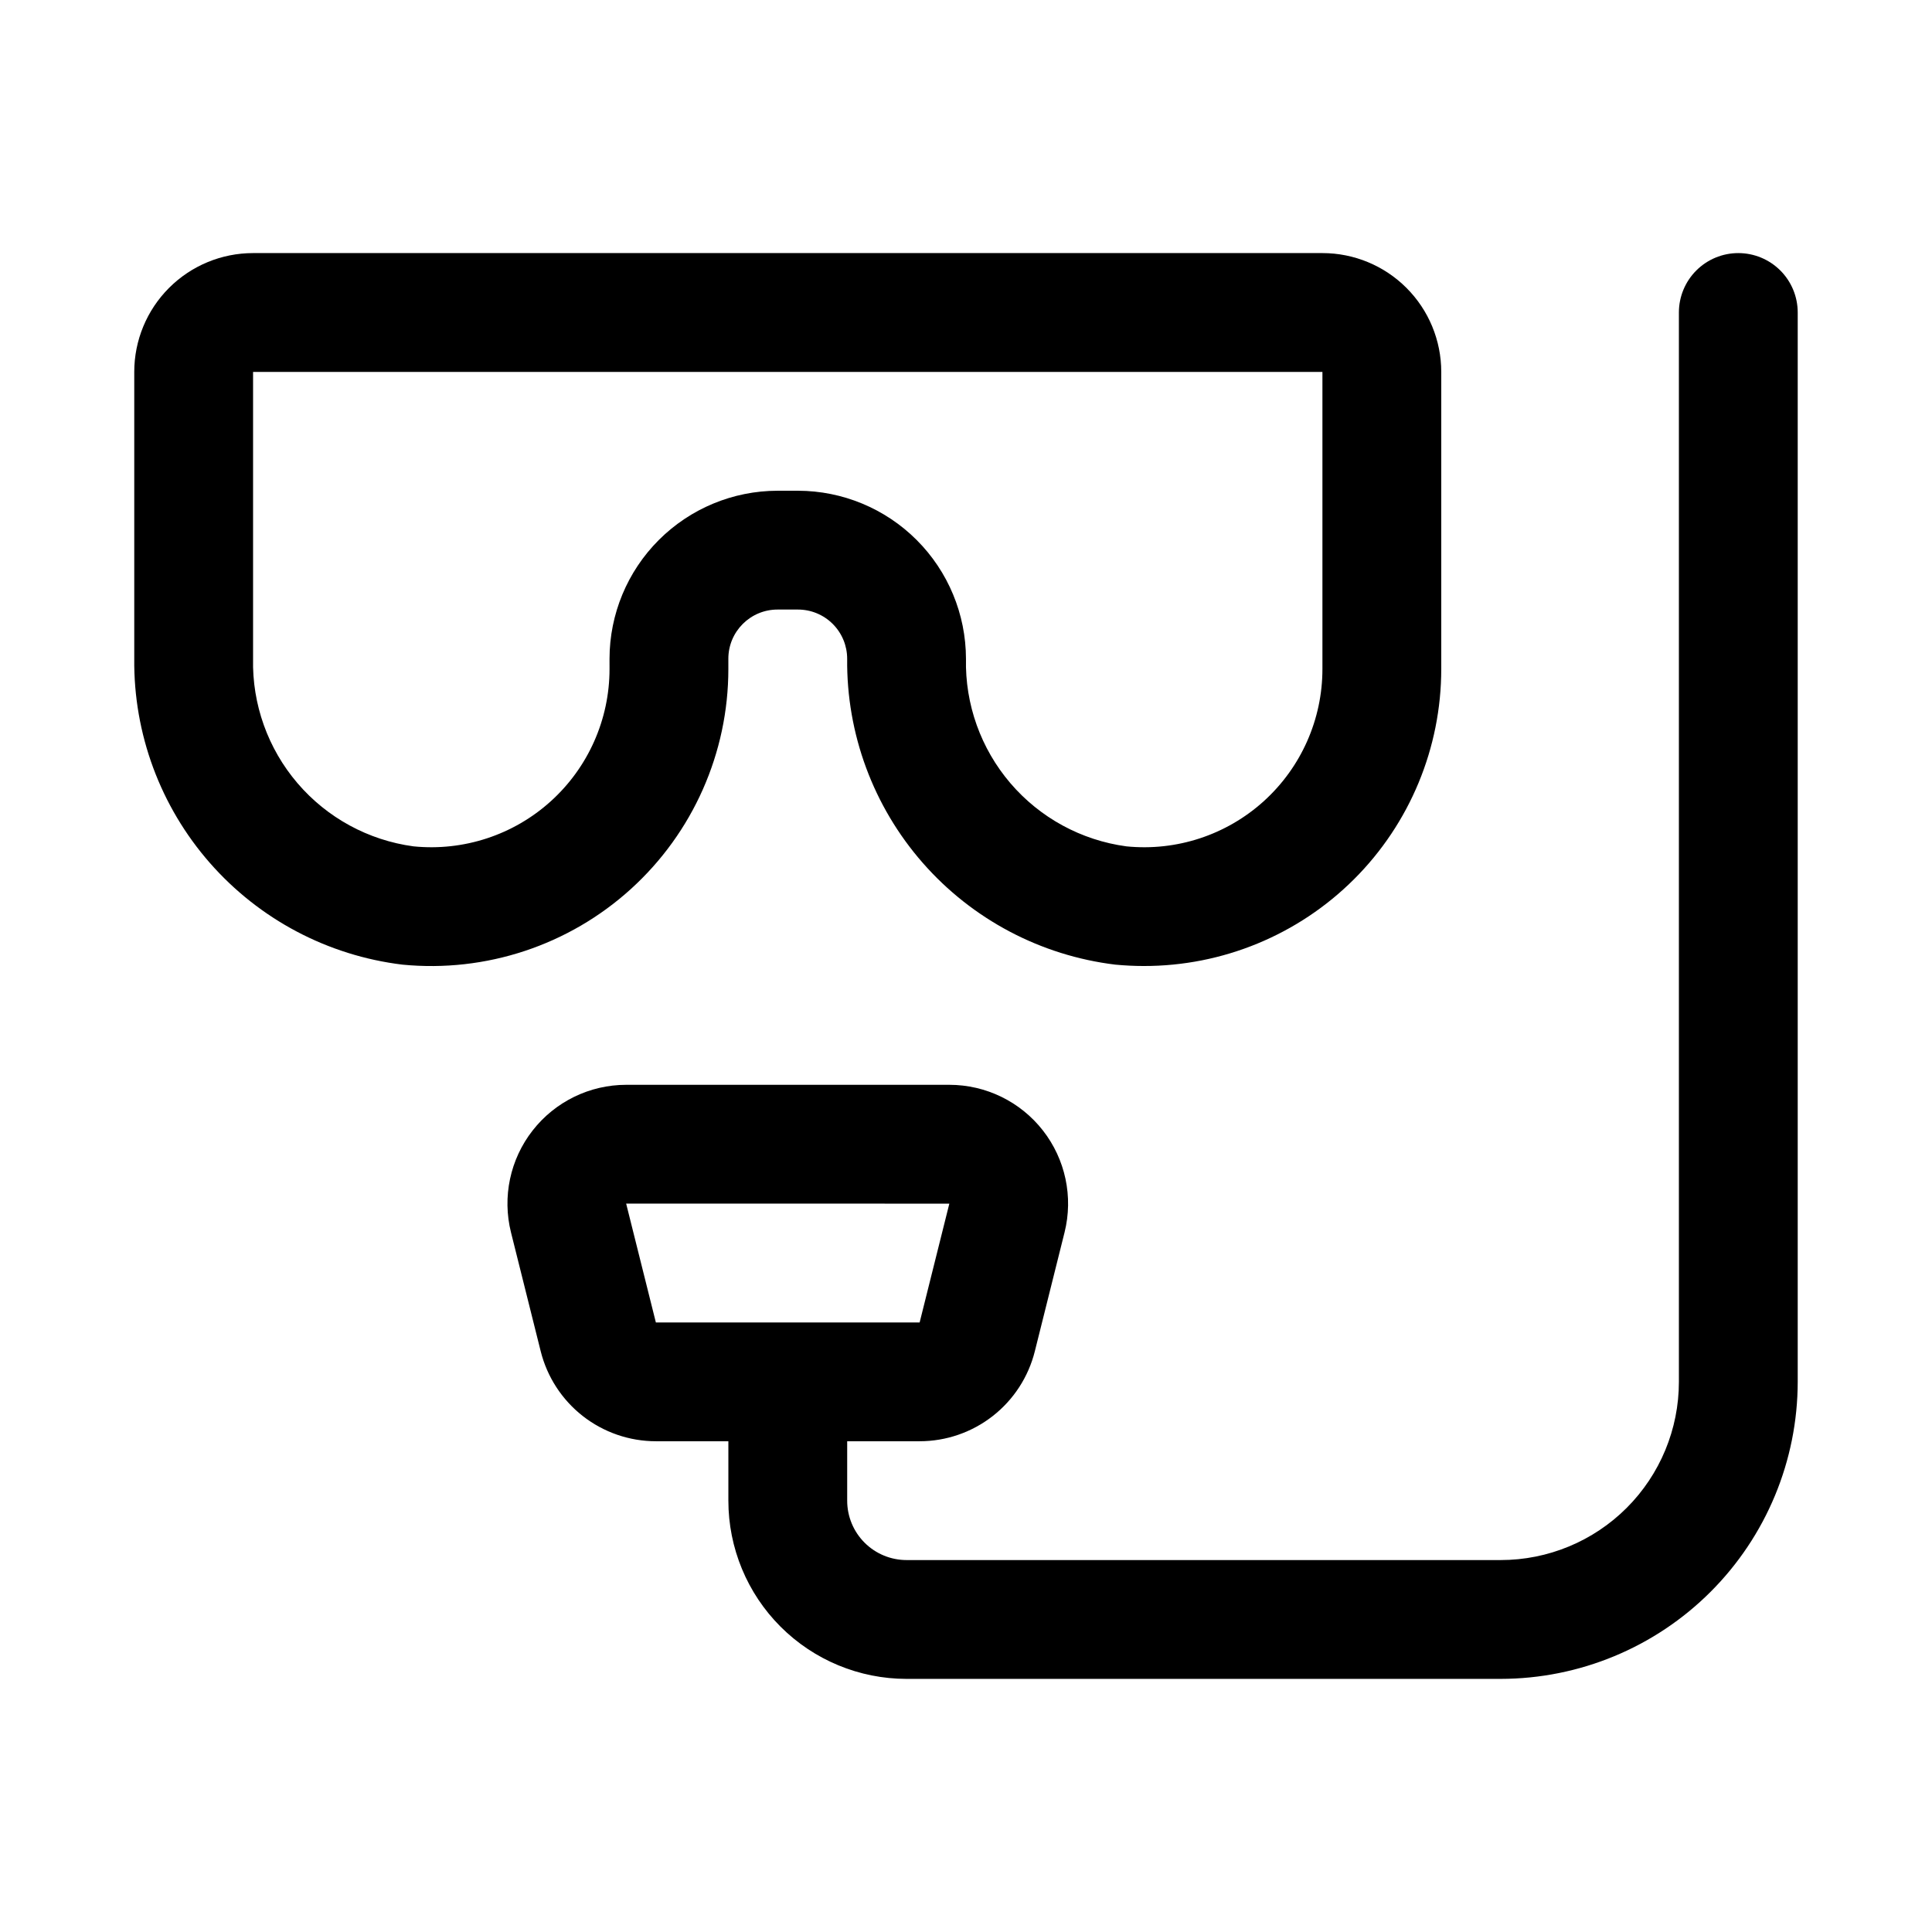
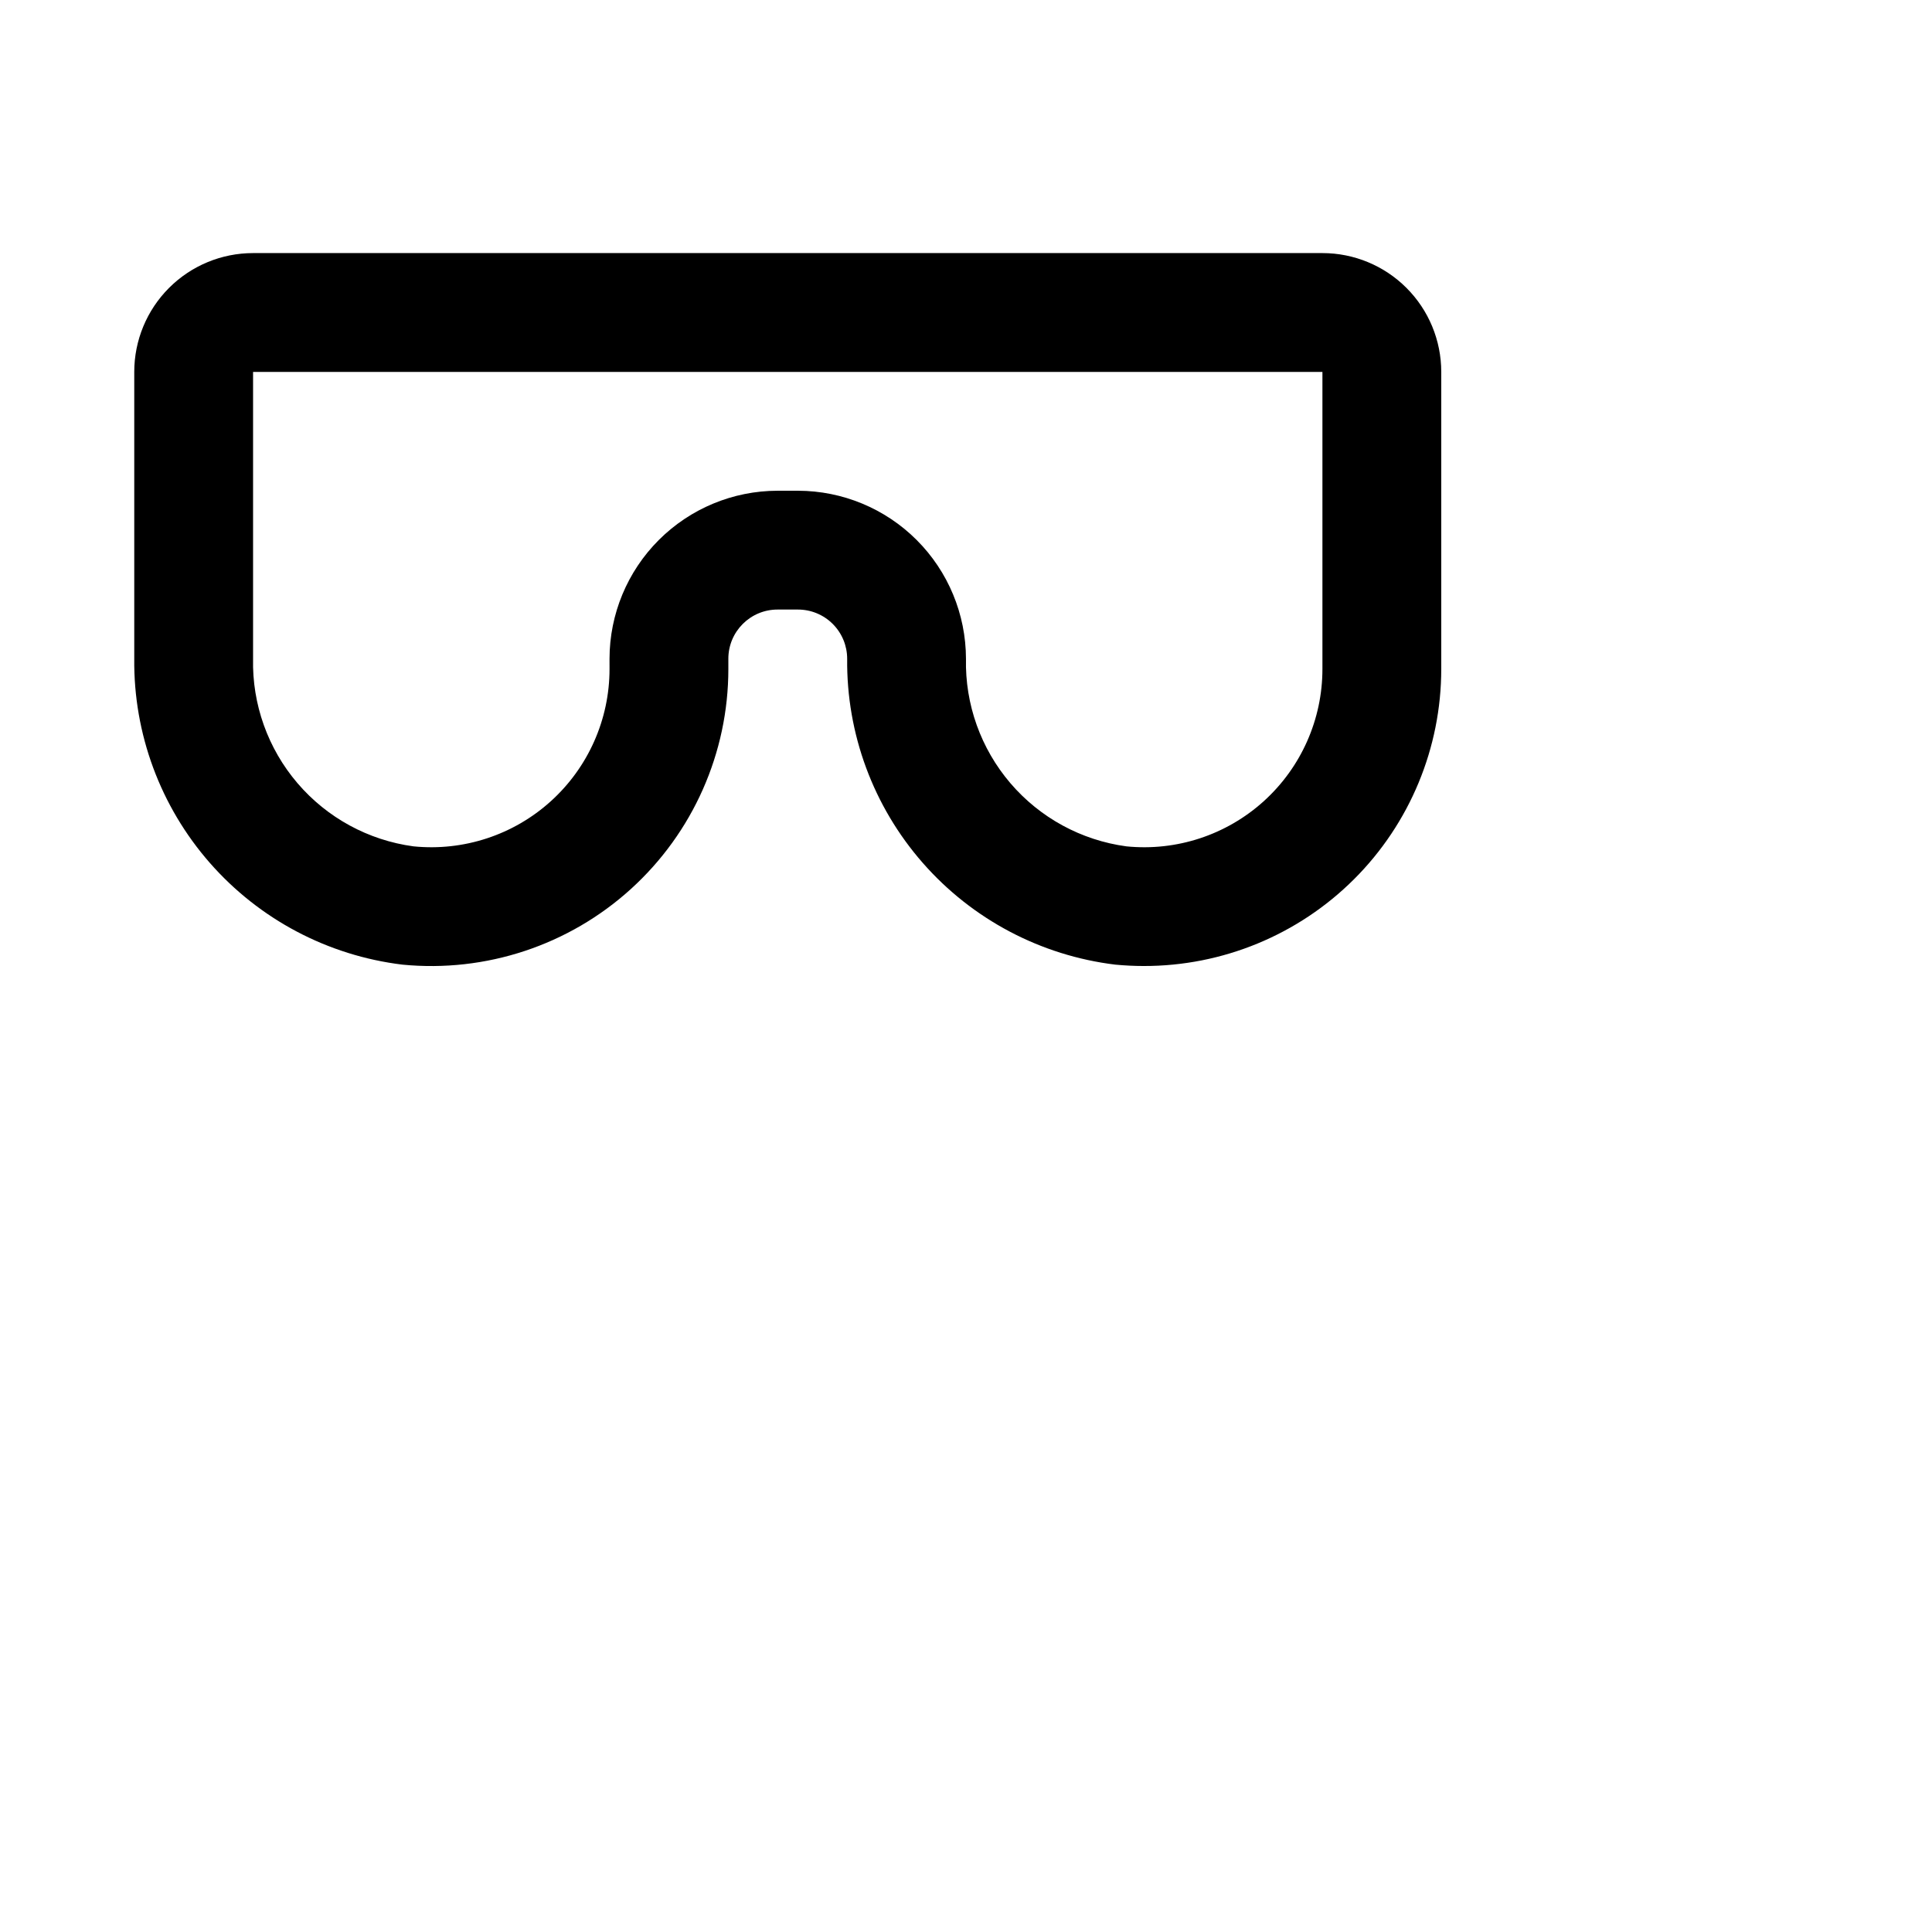
<svg xmlns="http://www.w3.org/2000/svg" fill="#000000" width="800px" height="800px" version="1.1" viewBox="144 144 512 512">
  <g>
    <path d="m337.02 321.28v-2.707c0-7.199 5.836-13.035 13.035-13.035h5.414c3.461 0 6.773 1.371 9.219 3.816 2.445 2.445 3.82 5.762 3.82 9.219-0.207 19.887 6.926 39.152 20.035 54.109 13.109 14.957 31.273 24.555 51.016 26.957 2.504 0.234 5.008 0.363 7.512 0.363 20.902 0.039 40.969-8.234 55.766-23.004 14.797-14.766 23.109-34.812 23.109-55.719v-78.719c0-8.352-3.316-16.359-9.223-22.266-5.902-5.906-13.914-9.223-22.266-9.223h-283.39c-8.352 0-16.359 3.316-22.266 9.223s-9.223 13.914-9.223 22.266v76.012c-0.207 19.887 6.926 39.152 20.035 54.109 13.109 14.957 31.273 24.555 51.016 26.957 22.109 2.164 44.105-5.113 60.559-20.039 16.453-14.926 25.836-36.105 25.832-58.32zm-31.488 0c0.004 13.352-5.644 26.082-15.543 35.039-9.898 8.961-23.129 13.309-36.414 11.973-11.957-1.613-22.902-7.574-30.742-16.746-7.84-9.172-12.031-20.91-11.766-32.973v-76.012h283.39v78.719c0.008 13.352-5.641 26.082-15.539 35.039-9.902 8.961-23.129 13.309-36.414 11.973-11.957-1.613-22.902-7.574-30.742-16.746s-12.031-20.91-11.766-32.973c-0.02-11.805-4.715-23.117-13.062-31.465-8.344-8.348-19.66-13.043-31.465-13.059h-5.414c-11.805 0.016-23.117 4.711-31.465 13.059-8.348 8.348-13.043 19.66-13.059 31.465z" />
-     <path d="m604.67 211.07c-4.176 0-8.18 1.66-11.133 4.609-2.953 2.953-4.613 6.957-4.613 11.133v283.39c0 12.527-4.977 24.539-13.832 33.398-8.859 8.855-20.871 13.832-33.398 13.832h-157.44c-4.176 0-8.18-1.656-11.133-4.609s-4.609-6.957-4.609-11.133v-15.746h19.191c7.023 0 13.844-2.352 19.379-6.676 5.535-4.324 9.465-10.375 11.164-17.191l7.871-31.488c2.348-9.402 0.23-19.363-5.734-27-5.965-7.641-15.117-12.105-24.809-12.105h-85.617c-9.691 0-18.84 4.465-24.805 12.105-5.969 7.637-8.082 17.598-5.738 27l7.871 31.488c1.703 6.816 5.633 12.867 11.164 17.191 5.535 4.324 12.355 6.676 19.383 6.676h19.191v15.746c0 12.527 4.977 24.539 13.832 33.398 8.859 8.855 20.871 13.832 33.398 13.832h157.44c20.871-0.023 40.879-8.324 55.637-23.082 14.758-14.758 23.059-34.766 23.082-55.637v-283.39c0-4.176-1.656-8.18-4.609-11.133-2.953-2.949-6.957-4.609-11.133-4.609zm-286.86 283.39-7.871-31.488 85.645 0.004-7.871 31.488z" />
  </g>
</svg>